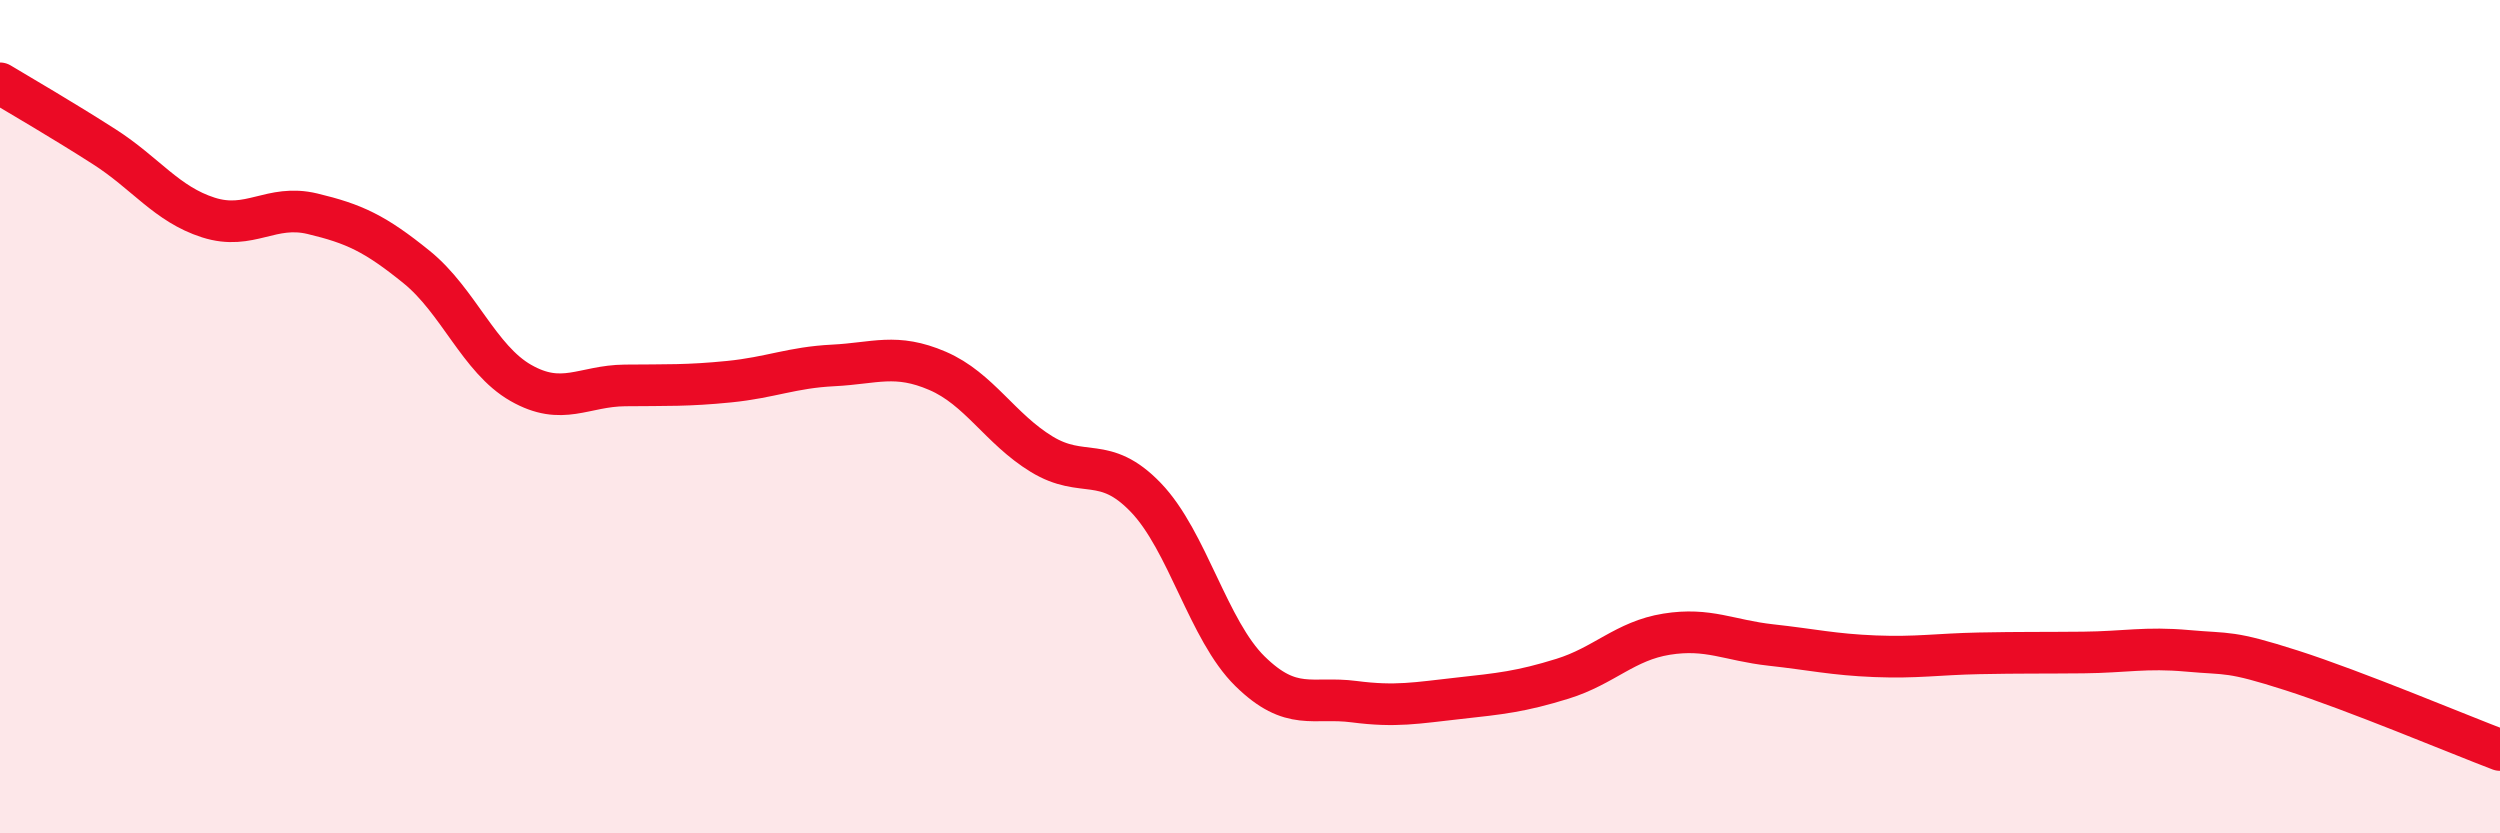
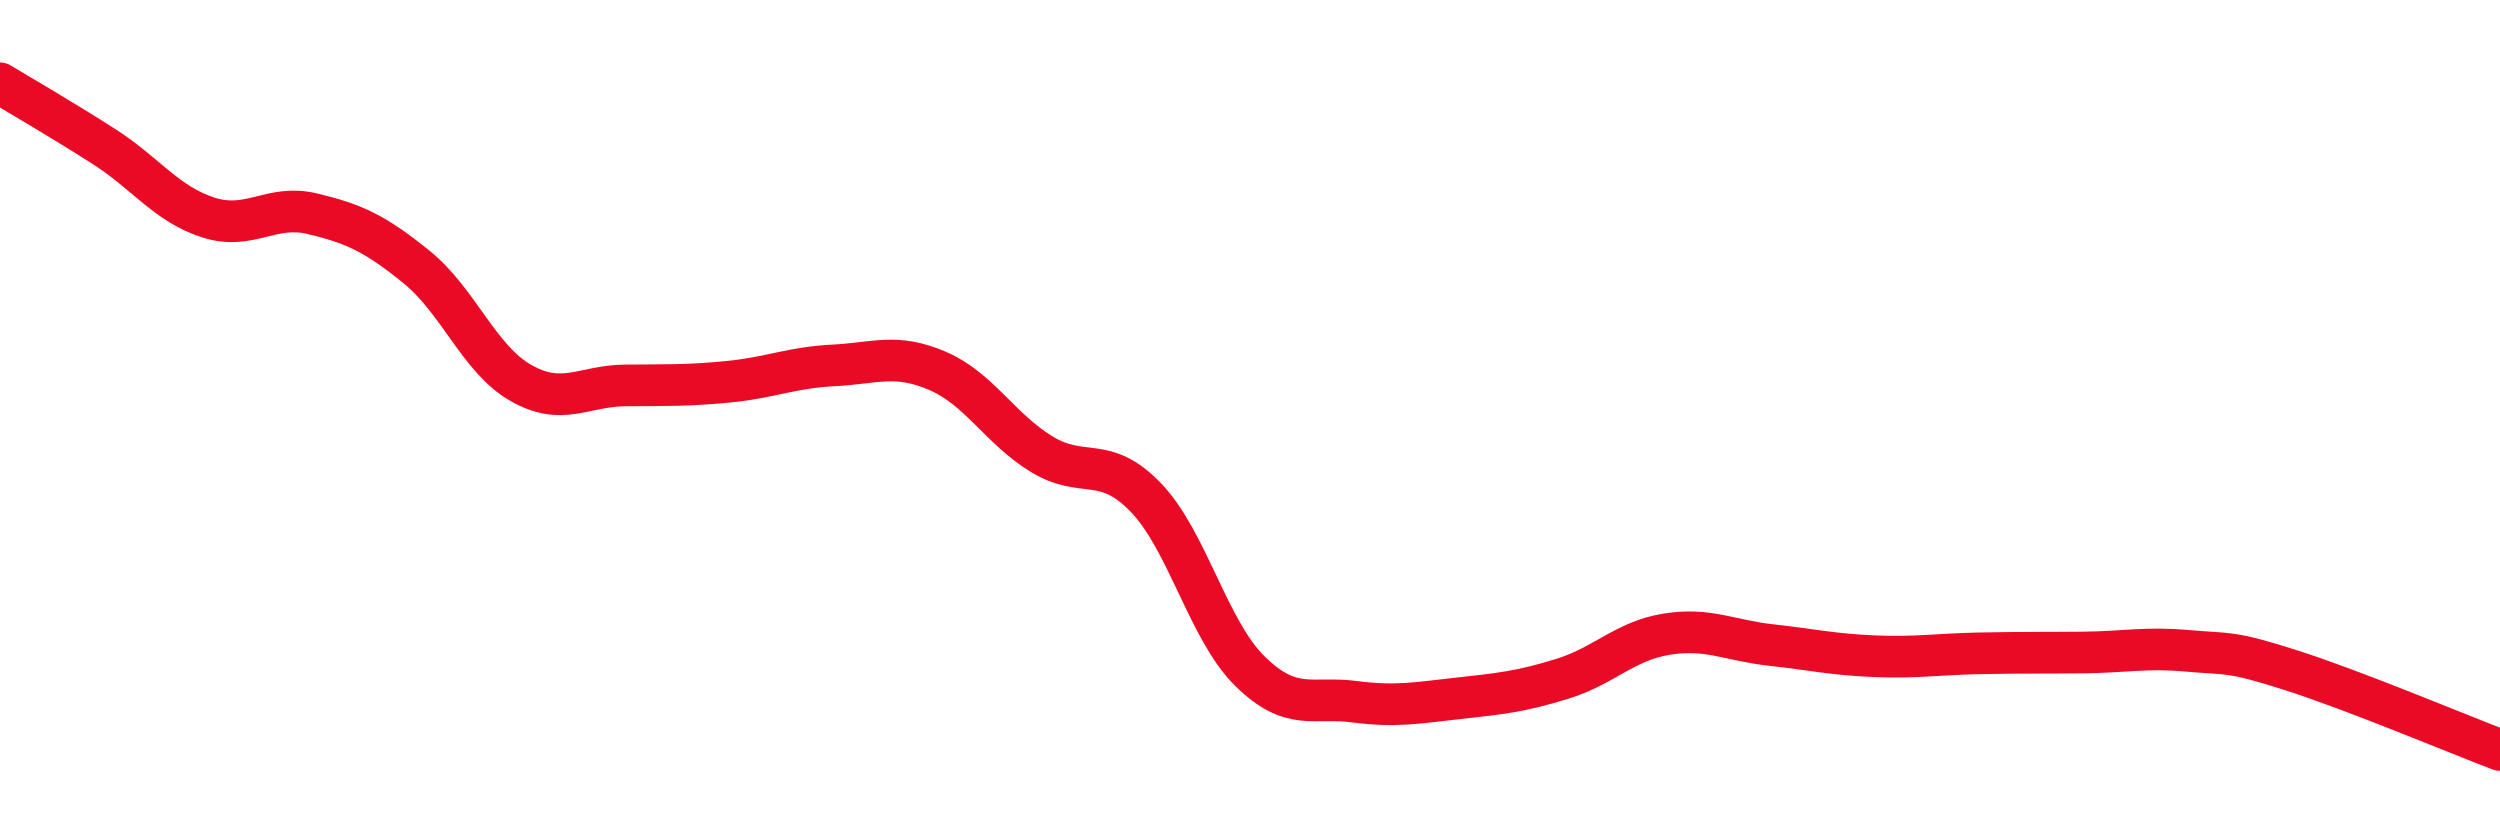
<svg xmlns="http://www.w3.org/2000/svg" width="60" height="20" viewBox="0 0 60 20">
-   <path d="M 0,2 C 0.5,2.3 1.5,2.88 2.5,3.52 C 3.5,4.16 4,4.9 5,5.22 C 6,5.54 6.5,4.89 7.5,5.13 C 8.5,5.37 9,5.6 10,6.41 C 11,7.22 11.5,8.62 12.5,9.19 C 13.5,9.76 14,9.26 15,9.25 C 16,9.24 16.5,9.26 17.5,9.16 C 18.5,9.06 19,8.82 20,8.77 C 21,8.72 21.5,8.47 22.5,8.9 C 23.5,9.33 24,10.29 25,10.9 C 26,11.51 26.5,10.9 27.5,11.94 C 28.5,12.98 29,15.13 30,16.11 C 31,17.09 31.5,16.71 32.5,16.84 C 33.5,16.97 34,16.87 35,16.76 C 36,16.65 36.5,16.6 37.5,16.29 C 38.5,15.98 39,15.38 40,15.22 C 41,15.06 41.5,15.37 42.5,15.48 C 43.5,15.59 44,15.71 45,15.75 C 46,15.79 46.5,15.7 47.5,15.68 C 48.5,15.66 49,15.67 50,15.66 C 51,15.65 51.5,15.53 52.5,15.62 C 53.5,15.71 53.5,15.61 55,16.09 C 56.5,16.57 59,17.62 60,18L60 20L0 20Z" fill="#EB0A25" opacity="0.1" stroke-linecap="round" stroke-linejoin="round" />
  <path d="M 0,2 C 0.5,2.3 1.5,2.88 2.5,3.52 C 3.5,4.16 4,4.9 5,5.22 C 6,5.54 6.5,4.89 7.5,5.13 C 8.5,5.37 9,5.6 10,6.41 C 11,7.22 11.5,8.62 12.5,9.19 C 13.5,9.76 14,9.26 15,9.25 C 16,9.24 16.5,9.26 17.5,9.16 C 18.5,9.06 19,8.82 20,8.77 C 21,8.72 21.5,8.47 22.5,8.9 C 23.5,9.33 24,10.29 25,10.9 C 26,11.51 26.5,10.9 27.5,11.94 C 28.5,12.98 29,15.13 30,16.11 C 31,17.09 31.5,16.71 32.5,16.84 C 33.5,16.97 34,16.87 35,16.76 C 36,16.65 36.5,16.6 37.5,16.29 C 38.5,15.98 39,15.38 40,15.22 C 41,15.06 41.5,15.37 42.5,15.48 C 43.5,15.59 44,15.71 45,15.75 C 46,15.79 46.5,15.7 47.5,15.68 C 48.5,15.66 49,15.67 50,15.66 C 51,15.65 51.5,15.53 52.5,15.62 C 53.5,15.71 53.5,15.61 55,16.09 C 56.5,16.57 59,17.62 60,18" stroke="#EB0A25" stroke-width="1" fill="none" stroke-linecap="round" stroke-linejoin="round" />
</svg>